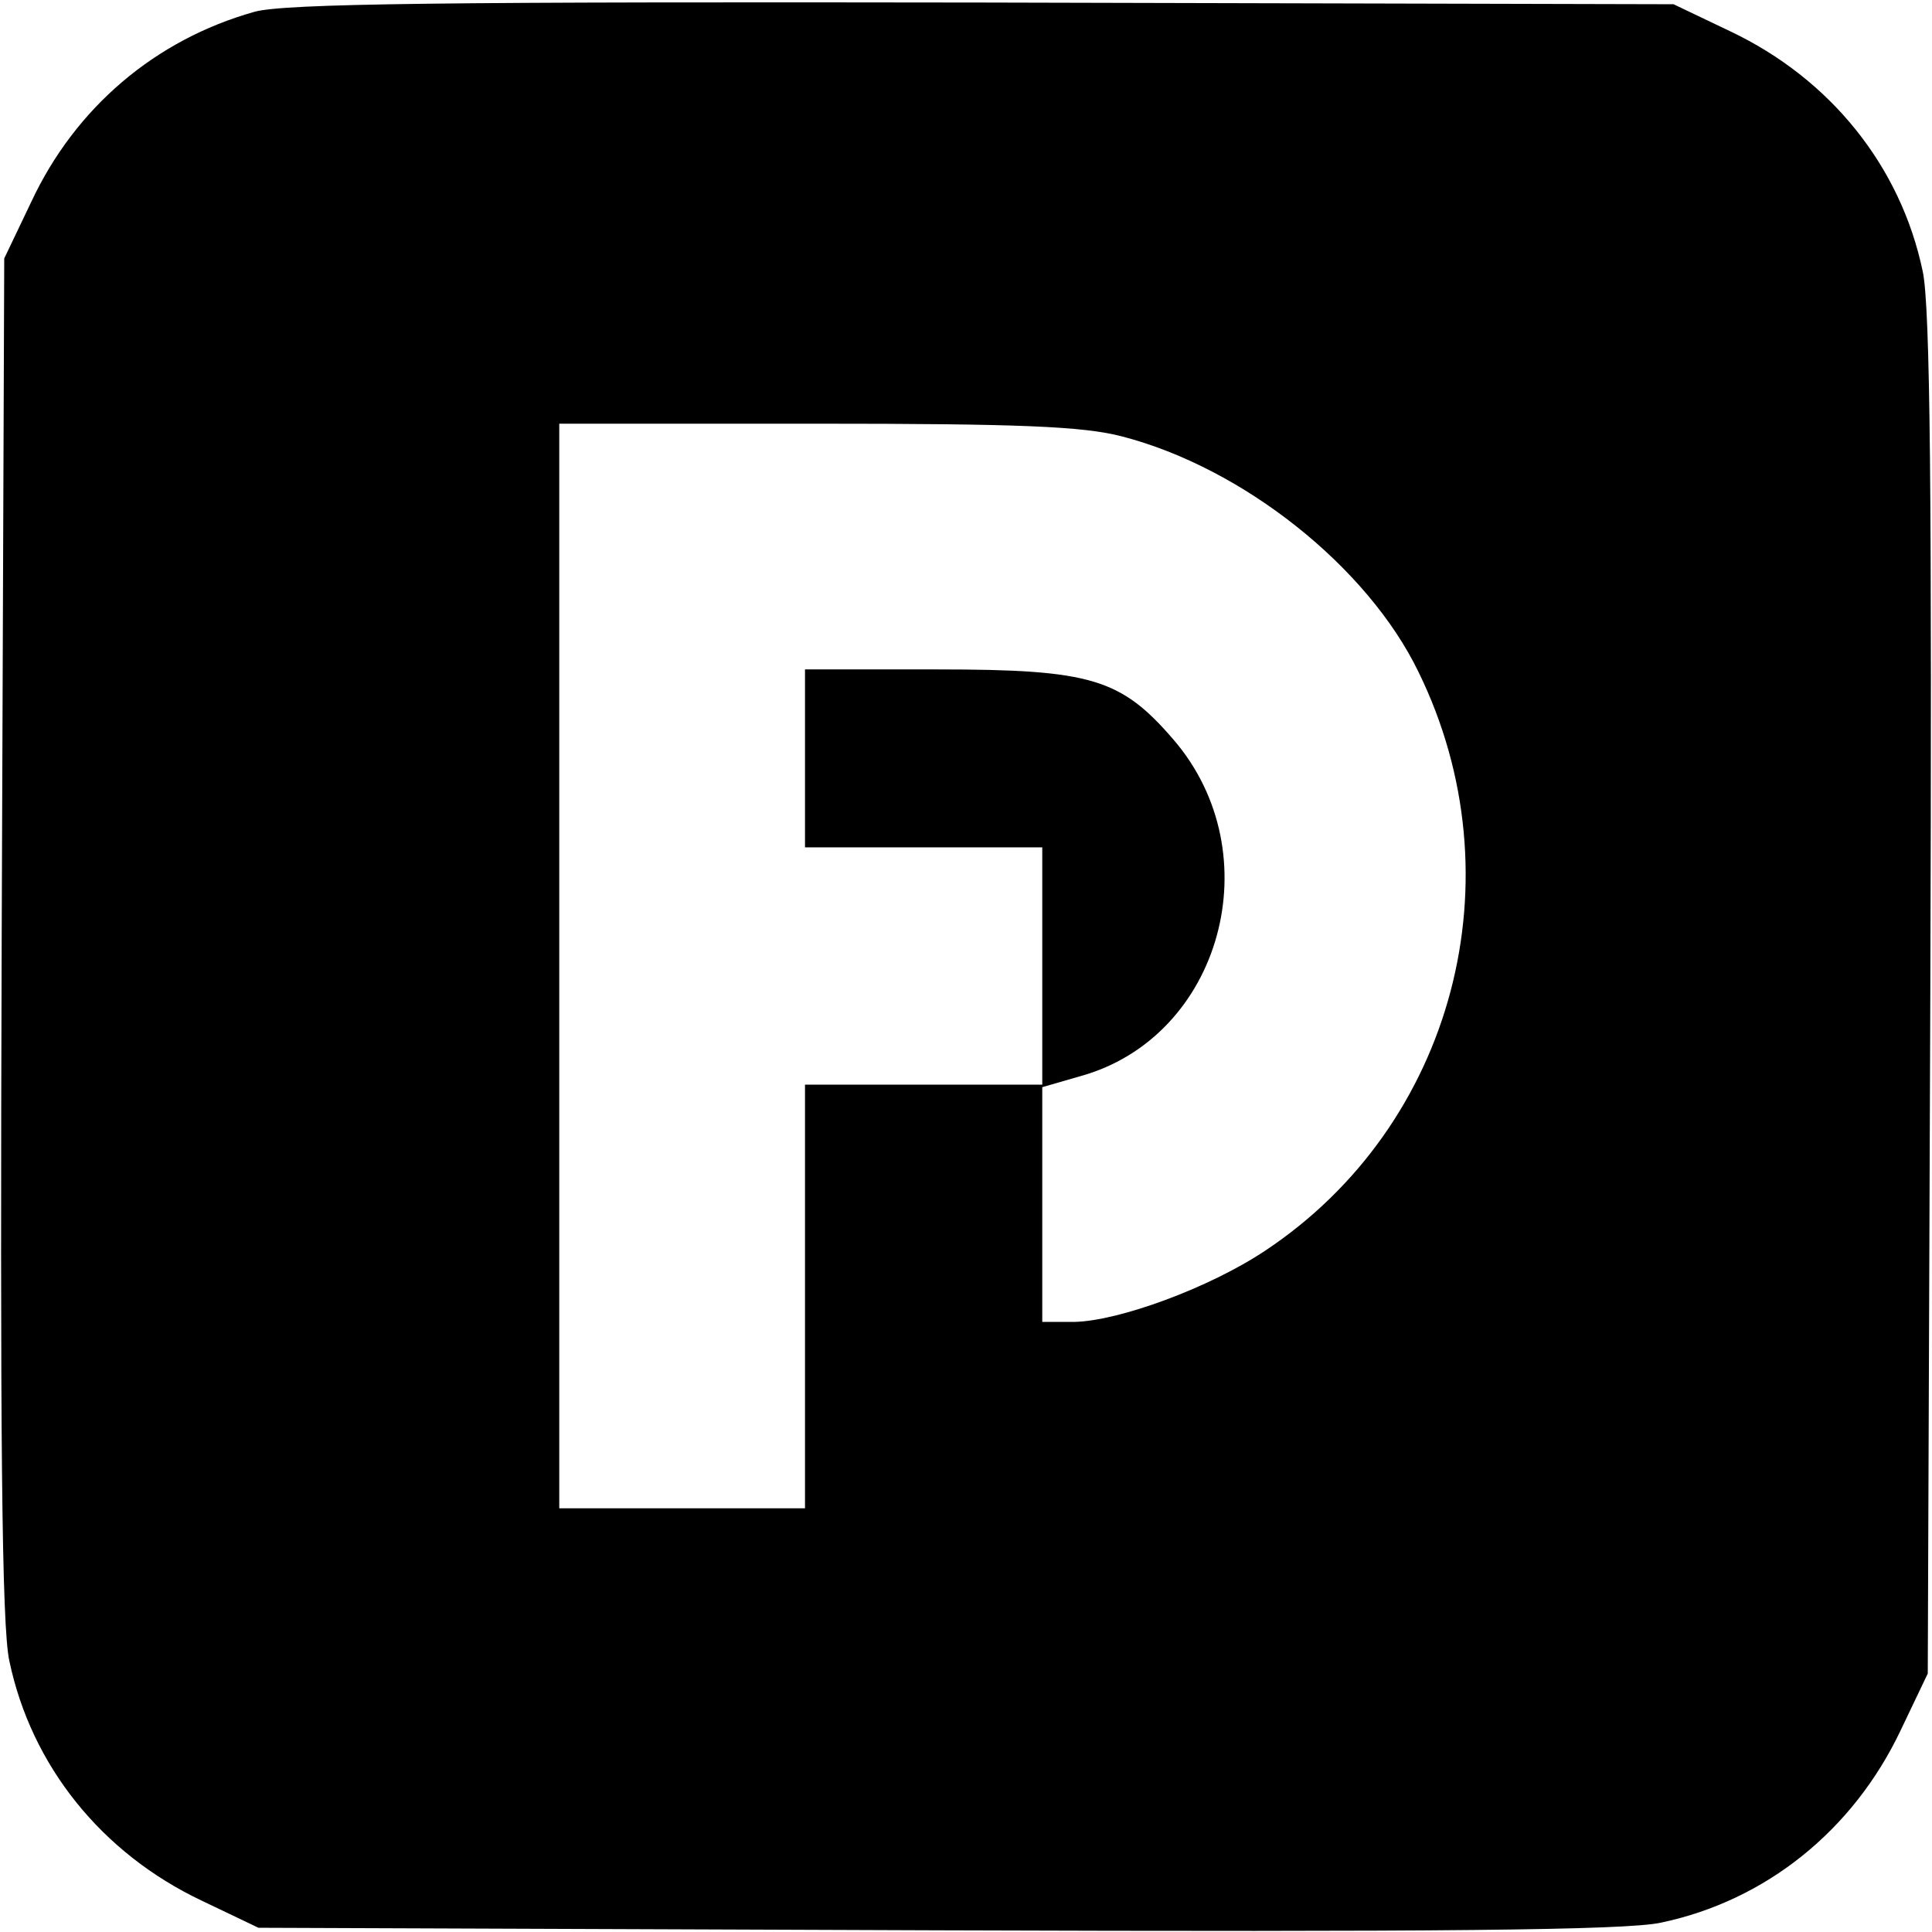
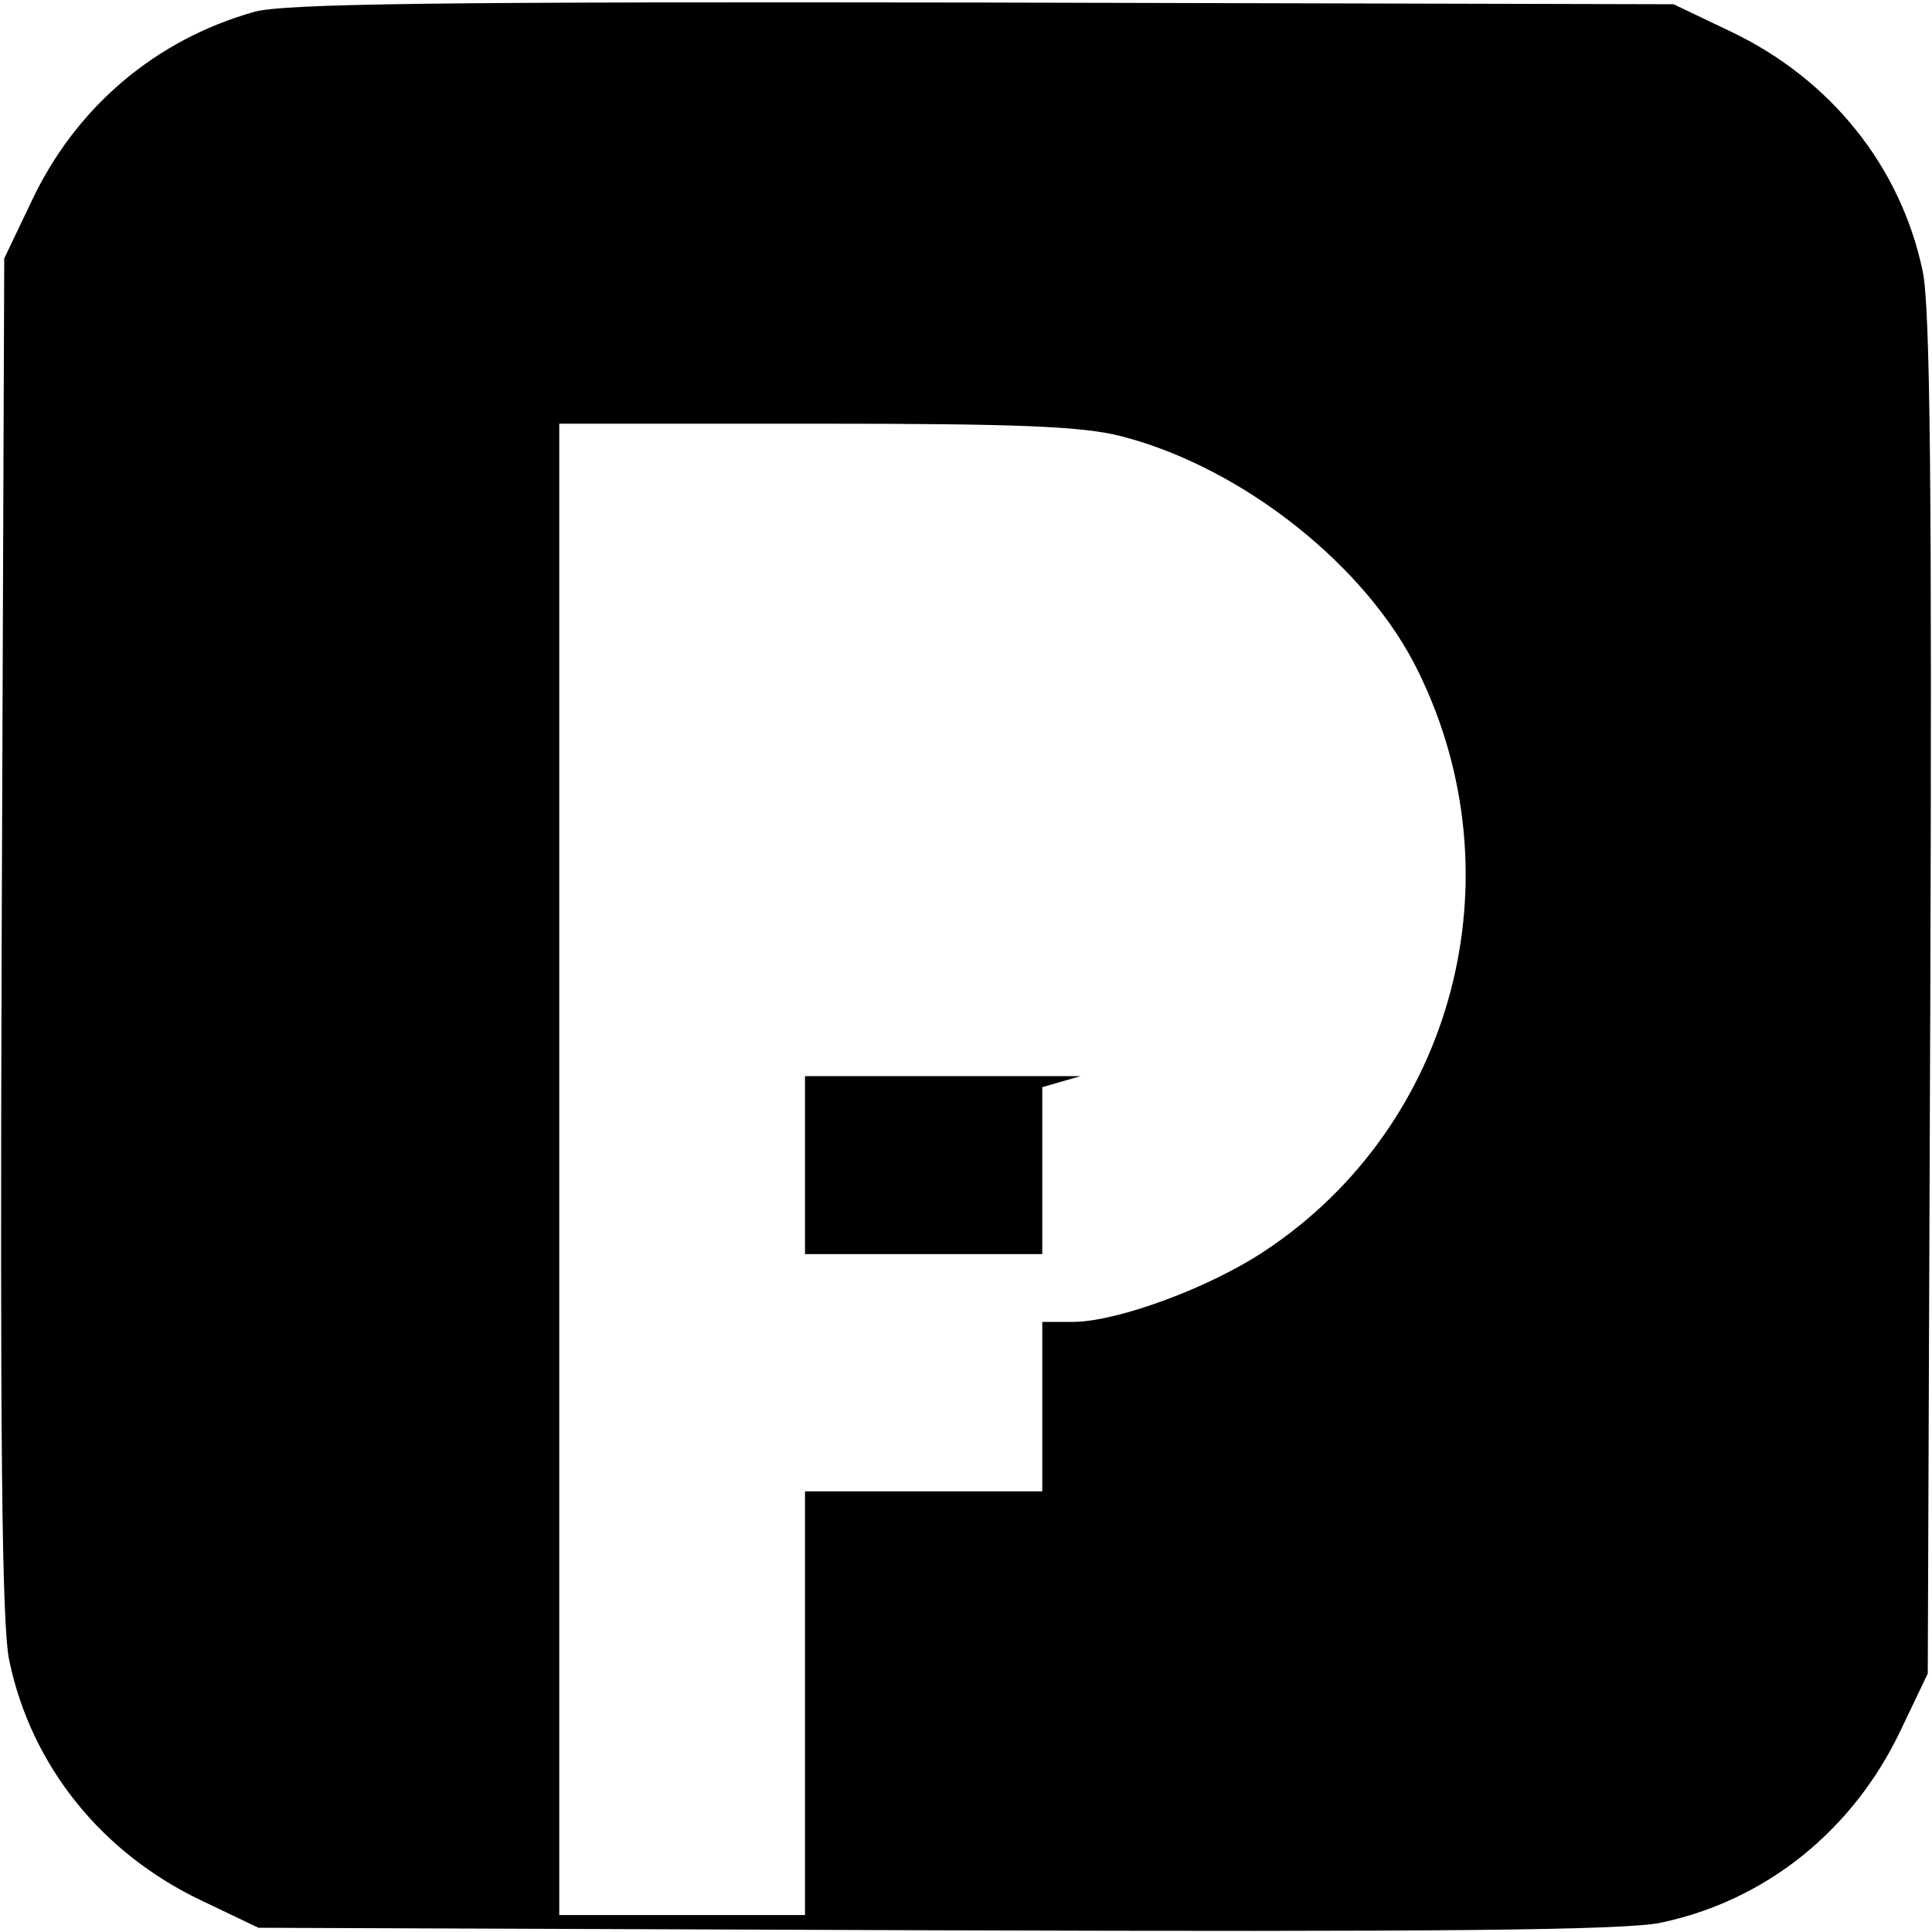
<svg xmlns="http://www.w3.org/2000/svg" width="304" height="304" version="1.0" viewBox="0 0 228 228">
-   <path d="M30 1.4C18.3 4.7 8.9 12.7 3.7 23.8L.5 30.5l-.3 80c-.2 58.9 0 81.4.9 85.5 2.6 12.4 10.9 22.7 22.7 28.3l6.7 3.2 80 .3c58.9.2 81.4 0 85.5-.9 12.4-2.6 22.7-10.9 28.3-22.7l3.2-6.7.3-80c.2-58.9 0-81.4-.9-85.5-2.6-12.4-10.9-22.7-22.7-28.3L197.5.5 116 .3C52.8.2 33.5.4 30 1.4zm102.4 50.1c14.3 3.7 29 15.4 35 27.8 11.9 24.3 4.2 53.5-18.1 68.3-6.6 4.4-17.3 8.3-22.5 8.4H123v-27.7l4.5-1.3c16.6-4.6 22.6-26.2 11-39.7-6.2-7.2-9.7-8.3-27.8-8.3H95v21h28v28H95v50H66V50h30.3c23.9 0 31.5.3 36.1 1.5z" />
+   <path d="M30 1.4C18.3 4.7 8.9 12.7 3.7 23.8L.5 30.5l-.3 80c-.2 58.9 0 81.4.9 85.5 2.6 12.4 10.9 22.7 22.7 28.3l6.7 3.2 80 .3c58.9.2 81.4 0 85.5-.9 12.4-2.6 22.7-10.9 28.3-22.7l3.2-6.7.3-80c.2-58.9 0-81.4-.9-85.5-2.6-12.4-10.9-22.7-22.7-28.3L197.5.5 116 .3C52.8.2 33.5.4 30 1.4zm102.4 50.1c14.3 3.7 29 15.4 35 27.8 11.9 24.3 4.2 53.5-18.1 68.3-6.6 4.4-17.3 8.3-22.5 8.4H123v-27.7l4.5-1.3H95v21h28v28H95v50H66V50h30.3c23.9 0 31.5.3 36.1 1.5z" />
</svg>